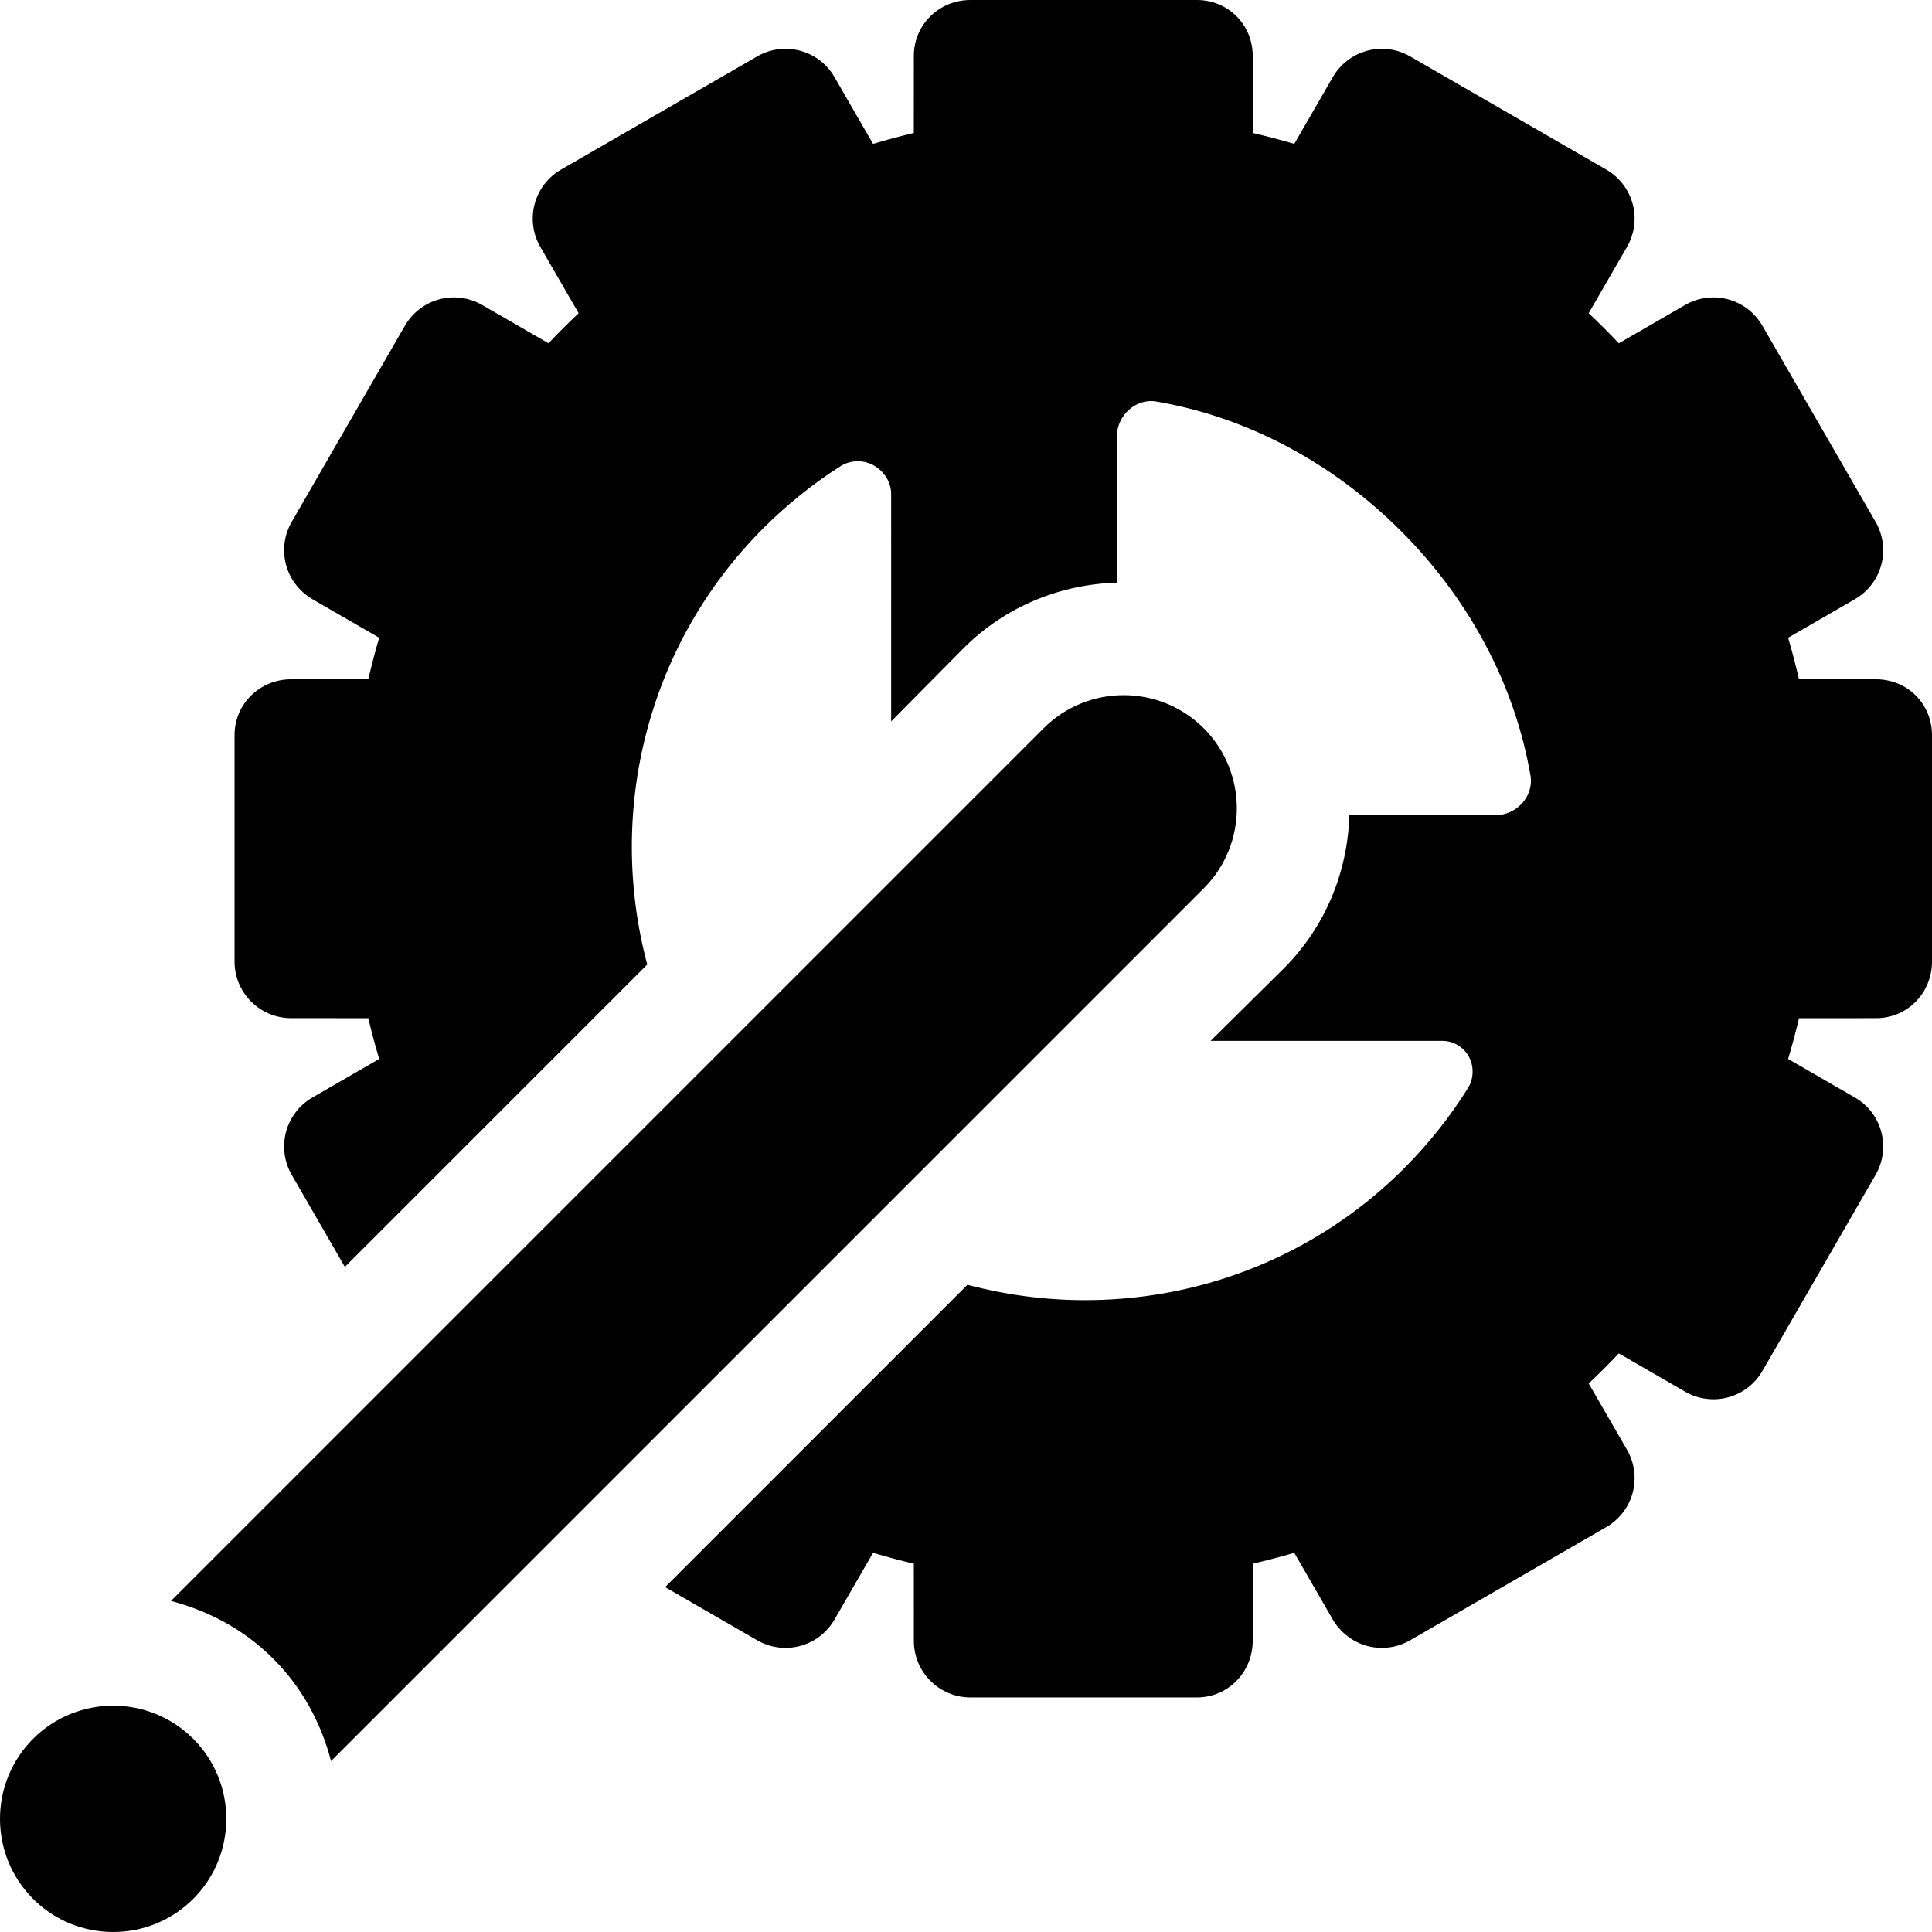
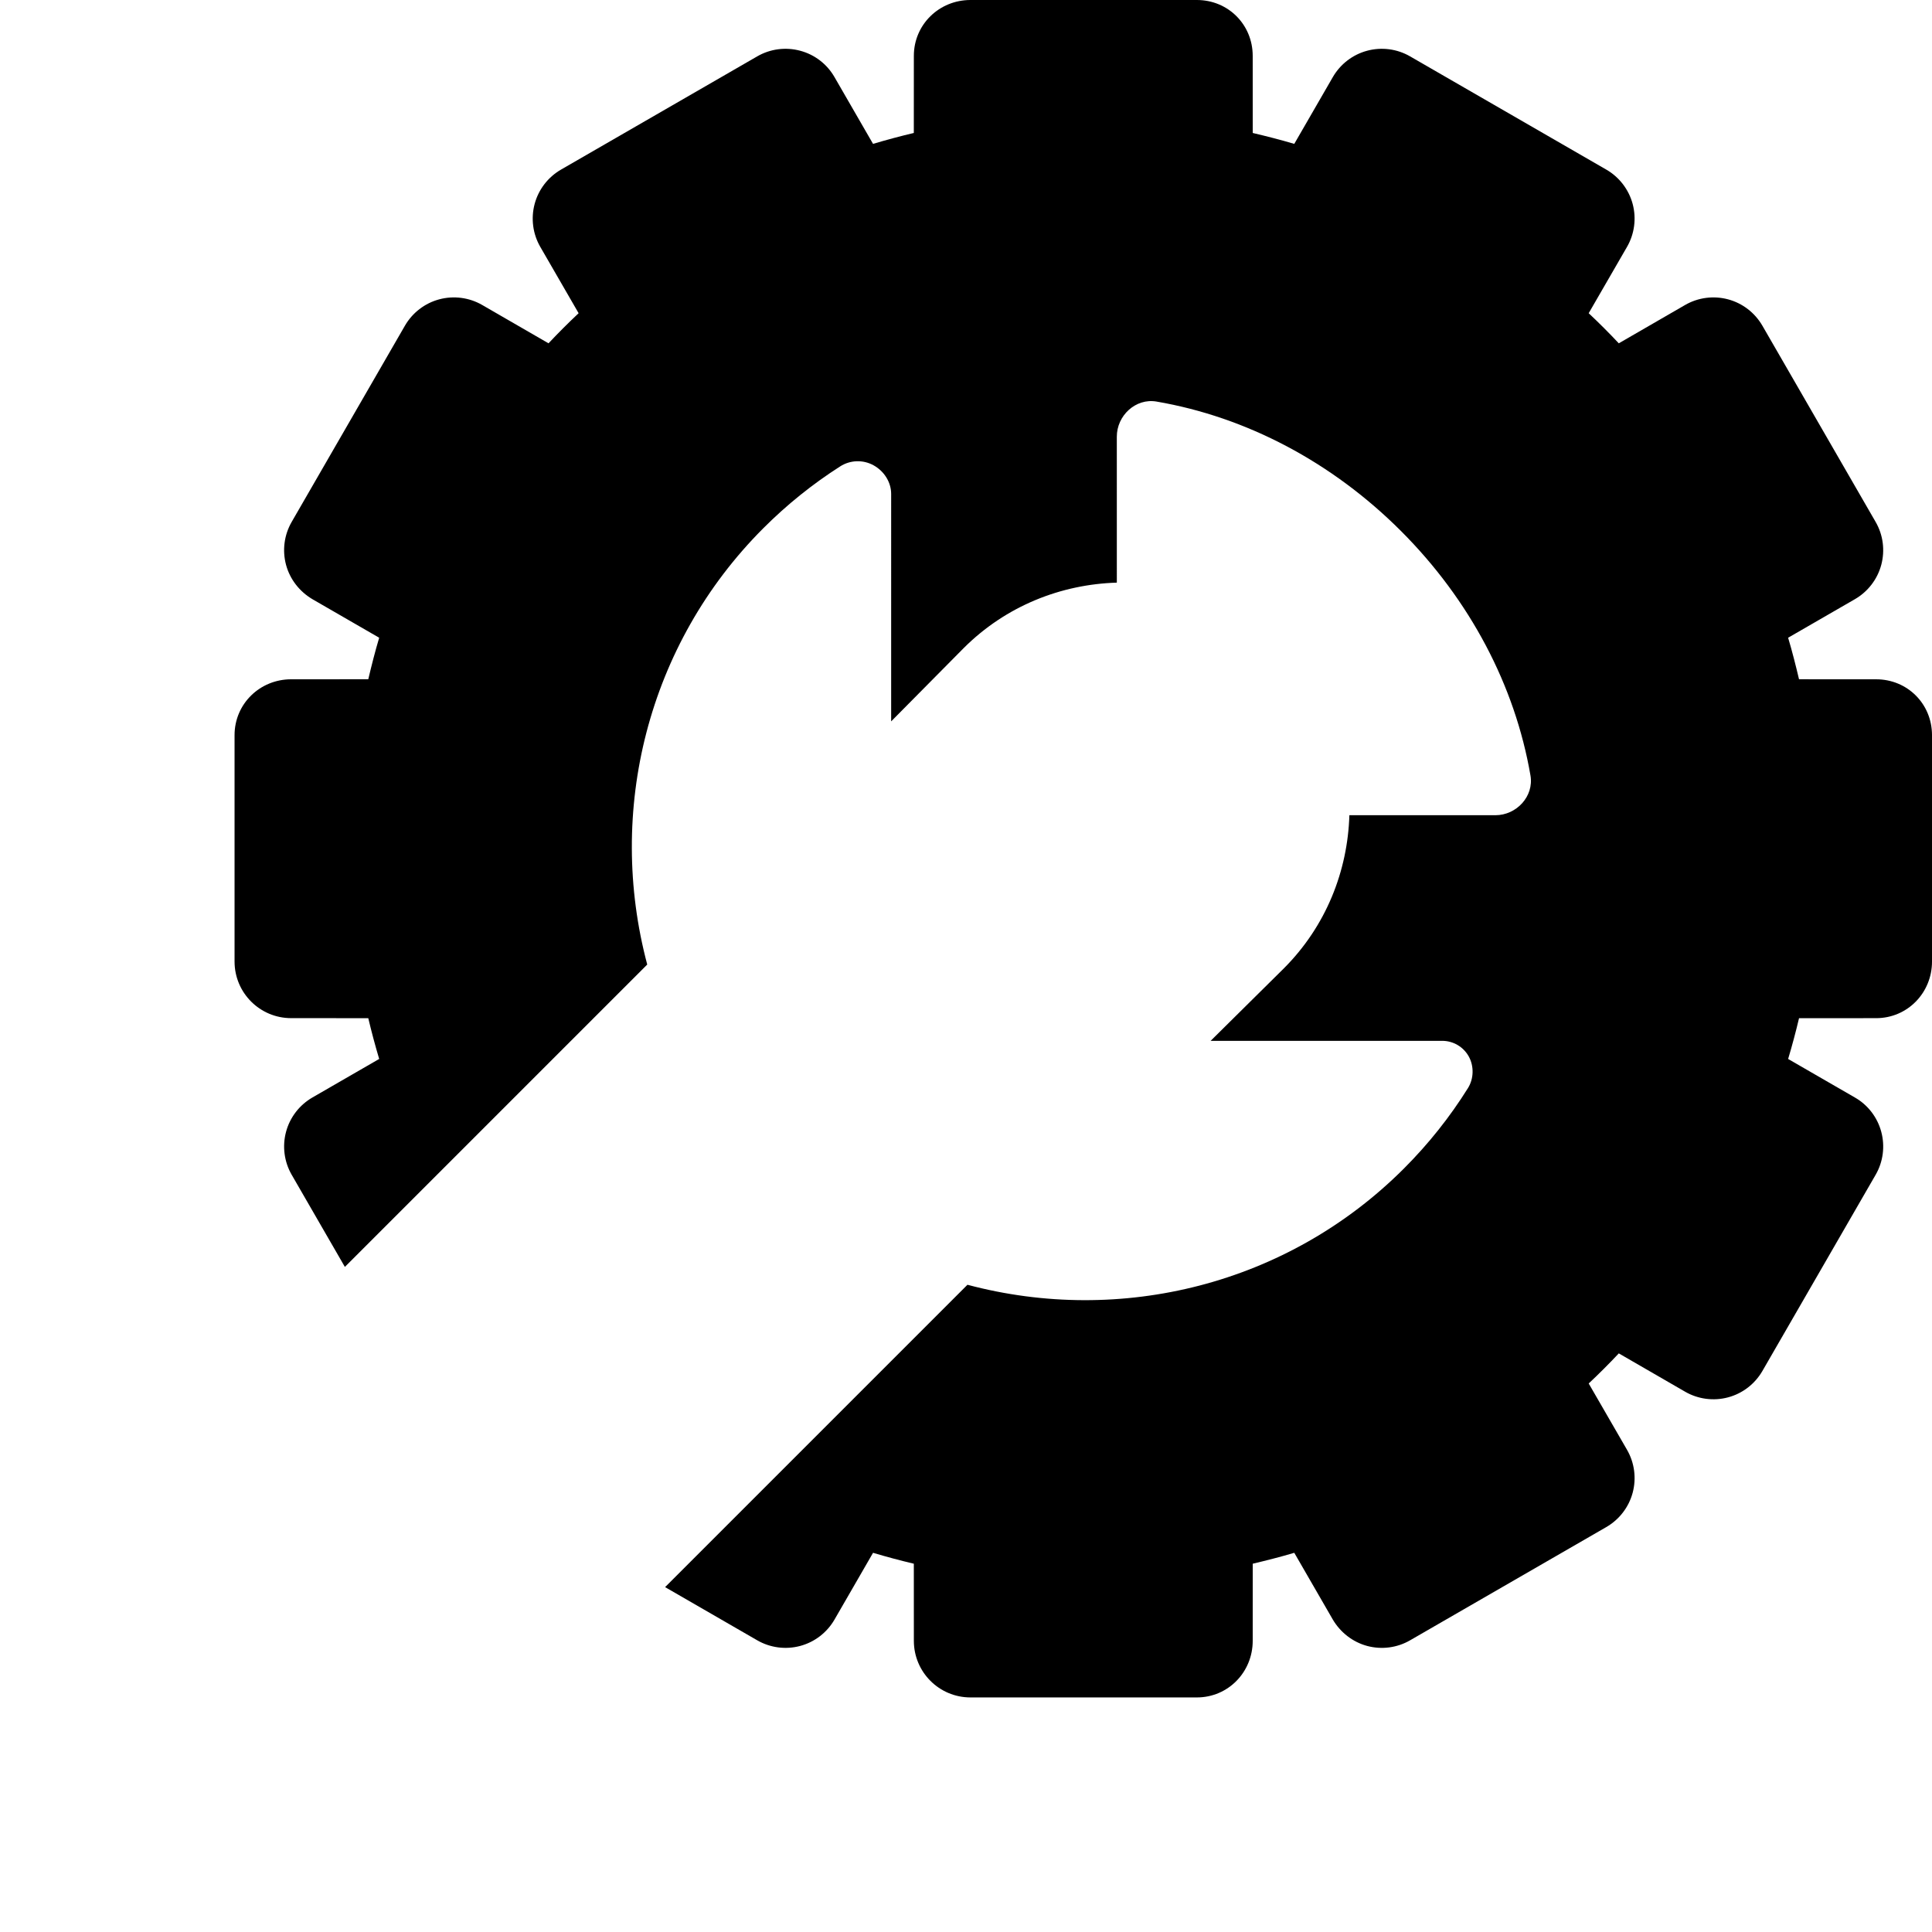
<svg xmlns="http://www.w3.org/2000/svg" version="1.1" id="Capa_1" x="0px" y="0px" viewBox="0 0 512 512" style="enable-background:new 0 0 512 512;" xml:space="preserve">
  <g>
    <g>
-       <path d="M51.202,460.798c-11.695-11.695-30.735-11.695-42.43,0c-11.695,11.695-11.695,30.735,0,42.43 c11.695,11.695,30.735,11.695,42.43,0S62.898,472.493,51.202,460.798z" />
-     </g>
+       </g>
  </g>
  <g>
    <g>
-       <path d="M319.003,192.997c-11.695-11.695-30.735-11.695-42.43,0L45.302,424.267c9.92,2.612,19.353,7.552,27.116,15.315 s12.703,17.196,15.315,27.116l231.269-231.269C330.698,223.733,330.698,204.693,319.003,192.997z" />
-     </g>
+       </g>
  </g>
  <g>
    <g>
      <path d="M497.199,180.021l-20.438-0.01c-0.86-3.636-1.823-7.431-2.89-11.004l17.693-10.214c3.439-1.989,5.967-5.263,6.993-9.106 c1.025-3.843,0.497-7.935-1.502-11.384l-30-51.984c-1.999-3.449-5.263-5.967-9.106-6.993c-3.843-1.025-7.946-0.487-11.384,1.502 l-17.569,10.152c-2.569-2.735-5.242-5.408-7.977-7.977l10.152-17.569c1.989-3.439,2.527-7.542,1.502-11.384 s-3.574-7.138-6.993-9.106l-51.982-30c-3.449-1.999-7.542-2.527-11.384-1.502c-3.843,1.025-7.117,3.553-9.106,6.993 l-10.214,17.693c-3.574-1.067-7.369-2.03-11.004-2.89L331.98,14.8C331.979,6.513,325.466,0,317.179,0h-60 c-8.287,0-15,6.513-15,14.8l-0.01,20.438c-3.636,0.86-7.231,1.823-10.804,2.89l-10.214-17.693 c-1.978-3.449-5.242-5.967-9.106-6.993c-3.843-1.025-7.935-0.497-11.384,1.502l-51.984,30c-3.439,1.989-5.967,5.263-6.993,9.106 c-1.025,3.843-0.487,7.946,1.502,11.384l10.152,17.569c-2.745,2.579-5.398,5.232-7.977,7.977l-17.568-10.152 c-3.439-1.989-7.542-2.527-11.384-1.502c-3.843,1.025-7.117,3.553-9.106,6.993l-30,51.982c-1.999,3.449-2.527,7.542-1.502,11.384 c1.036,3.853,3.584,7.086,6.993,9.106l17.693,10.214c-1.067,3.574-2.03,7.369-2.89,11.004l-20.438,0.01c-8.287,0-15,6.513-15,14.8 v60c0,8.287,6.713,15,15,15l20.438,0.01c0.86,3.636,1.823,7.231,2.89,10.804l-17.693,10.214c-3.439,1.989-5.967,5.263-6.993,9.106 c-1.025,3.843-0.487,7.946,1.502,11.384l14.089,24.406l80.13-80.13c-10.79-40.557-0.056-84.806,30.795-115.657 c6.222-6.222,13.035-11.696,20.35-16.365c2.663-1.7,6.042-1.813,8.813-0.293c2.769,1.519,4.682,4.428,4.685,7.59l-0.001,60.283 l19.192-19.392c11.237-11.237,25.864-16.932,40.614-17.376l-0.004-38.674c-0.001-5.606,4.996-10.261,10.52-9.313 c23.836,4.091,46.524,16.043,64.789,34.307c18.264,18.264,30.215,40.952,34.315,64.796c0.949,5.526-3.707,10.523-9.313,10.522 l-38.682-0.004c-0.448,14.747-6.142,29.369-17.376,40.604l-19.392,19.192H382.2c2.924,0,5.619,1.586,7.038,4.142 c1.419,2.556,1.344,5.885-0.205,8.366c-4.802,7.691-10.488,14.837-16.99,21.338c-30.854,30.854-75.091,41.594-115.658,30.796 l-80.129,80.128l24.406,14.089c3.439,1.989,7.542,2.527,11.384,1.502c3.843-1.025,7.117-3.553,9.106-6.993l10.214-17.693 c3.574,1.067,7.169,2.03,10.804,2.89l0.01,20.438c0,8.287,6.713,15,15,15h60c8.287,0,14.8-6.713,14.8-15l0.01-20.438 c3.636-0.86,7.431-1.823,11.004-2.89l10.214,17.693c1.989,3.377,5.253,5.957,9.106,6.993c3.843,1.025,7.935,0.497,11.384-1.502 l51.982-30c3.439-1.989,5.967-5.263,6.993-9.106c1.027-3.838,0.488-7.941-1.501-11.38l-10.152-17.569 c2.745-2.579,5.398-5.232,7.977-7.977l17.569,10.152c3.439,1.989,7.542,2.527,11.384,1.502c3.843-1.025,7.117-3.553,9.106-6.993 l30-51.982c1.999-3.449,2.527-7.542,1.502-11.384c-1.025-3.864-3.574-7.158-6.993-9.106l-17.693-10.214 c1.067-3.574,2.03-7.169,2.89-10.804l20.438-0.01c8.287,0,14.8-6.713,14.8-15v-60 C511.999,186.534,505.486,180.021,497.199,180.021z" />
    </g>
  </g>
  <g> </g>
  <g> </g>
  <g> </g>
  <g> </g>
  <g> </g>
  <g> </g>
  <g> </g>
  <g> </g>
  <g> </g>
  <g> </g>
  <g> </g>
  <g> </g>
  <g> </g>
  <g> </g>
  <g> </g>
</svg>